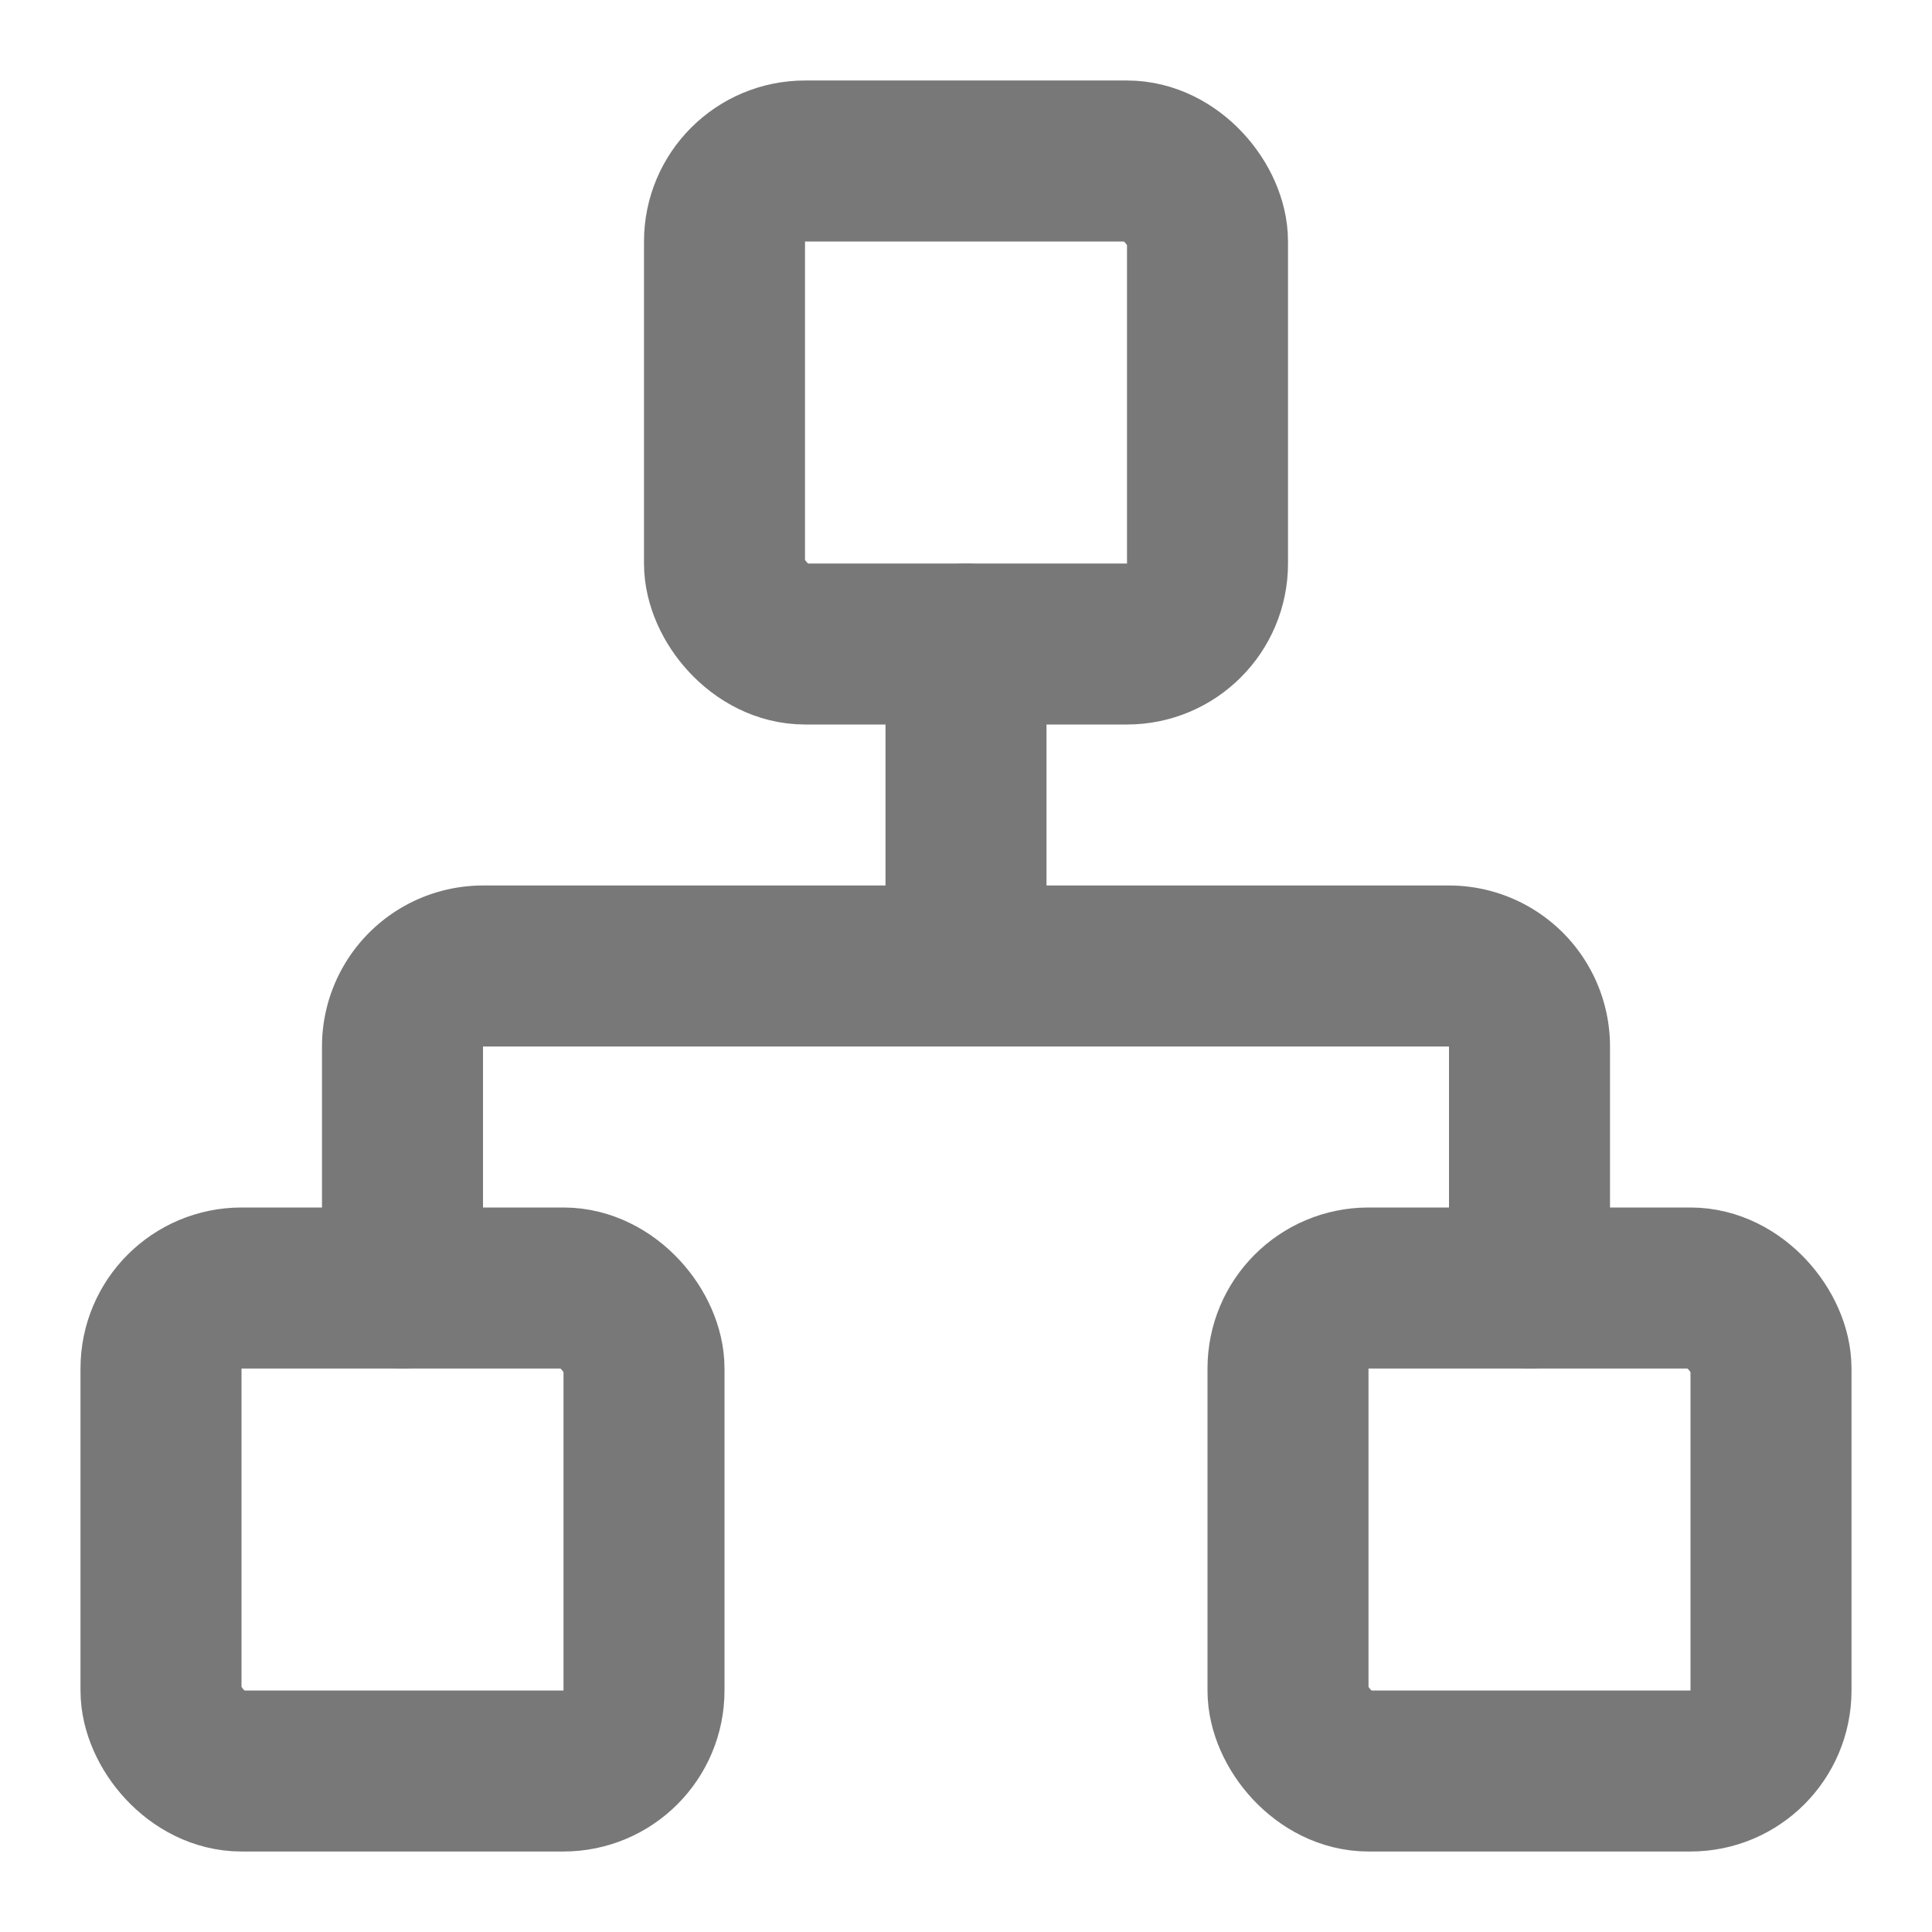
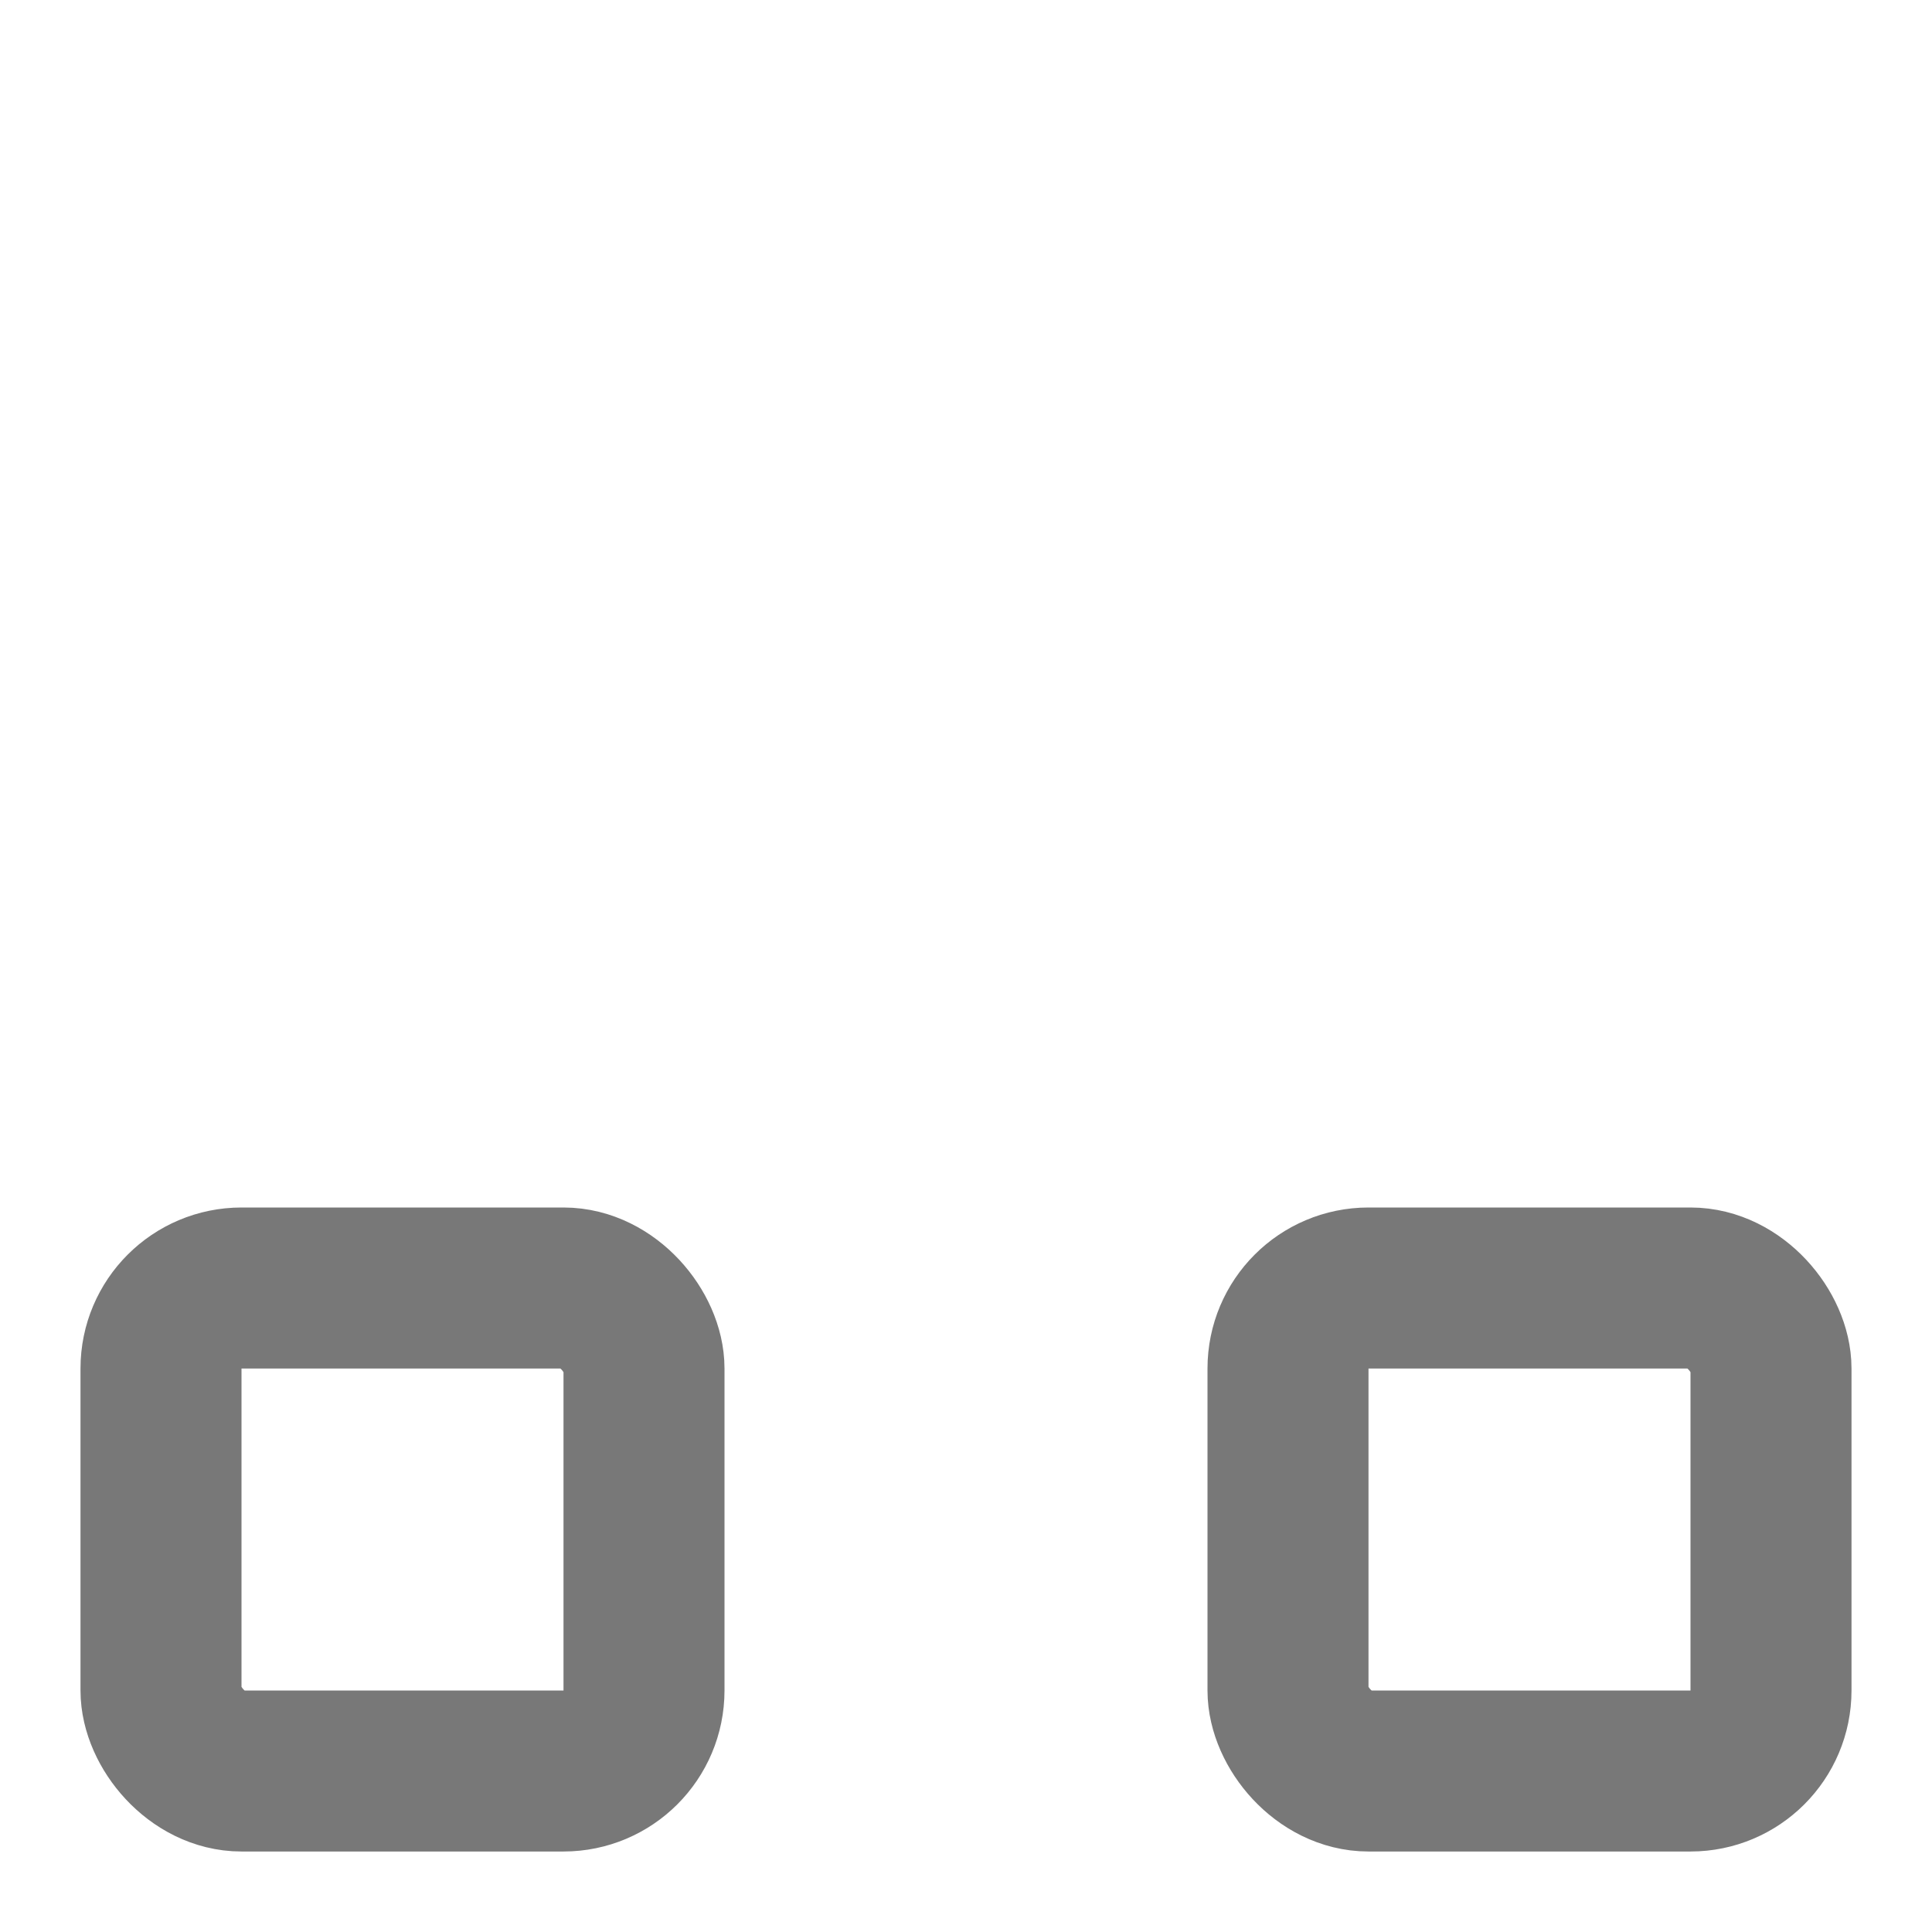
<svg xmlns="http://www.w3.org/2000/svg" width="1em" height="1em" viewBox="0 0 24 24">
  <g fill="none" stroke="#787878" stroke-linecap="round" stroke-linejoin="round" stroke-width="2">
    <rect width="6" height="6" x="16" y="16" rx="1" />
    <rect width="6" height="6" x="2" y="16" rx="1" />
-     <rect width="6" height="6" x="9" y="2" rx="1" />
-     <path d="M5 16v-3a1 1 0 0 1 1-1h12a1 1 0 0 1 1 1v3m-7-4V8" />
  </g>
</svg>